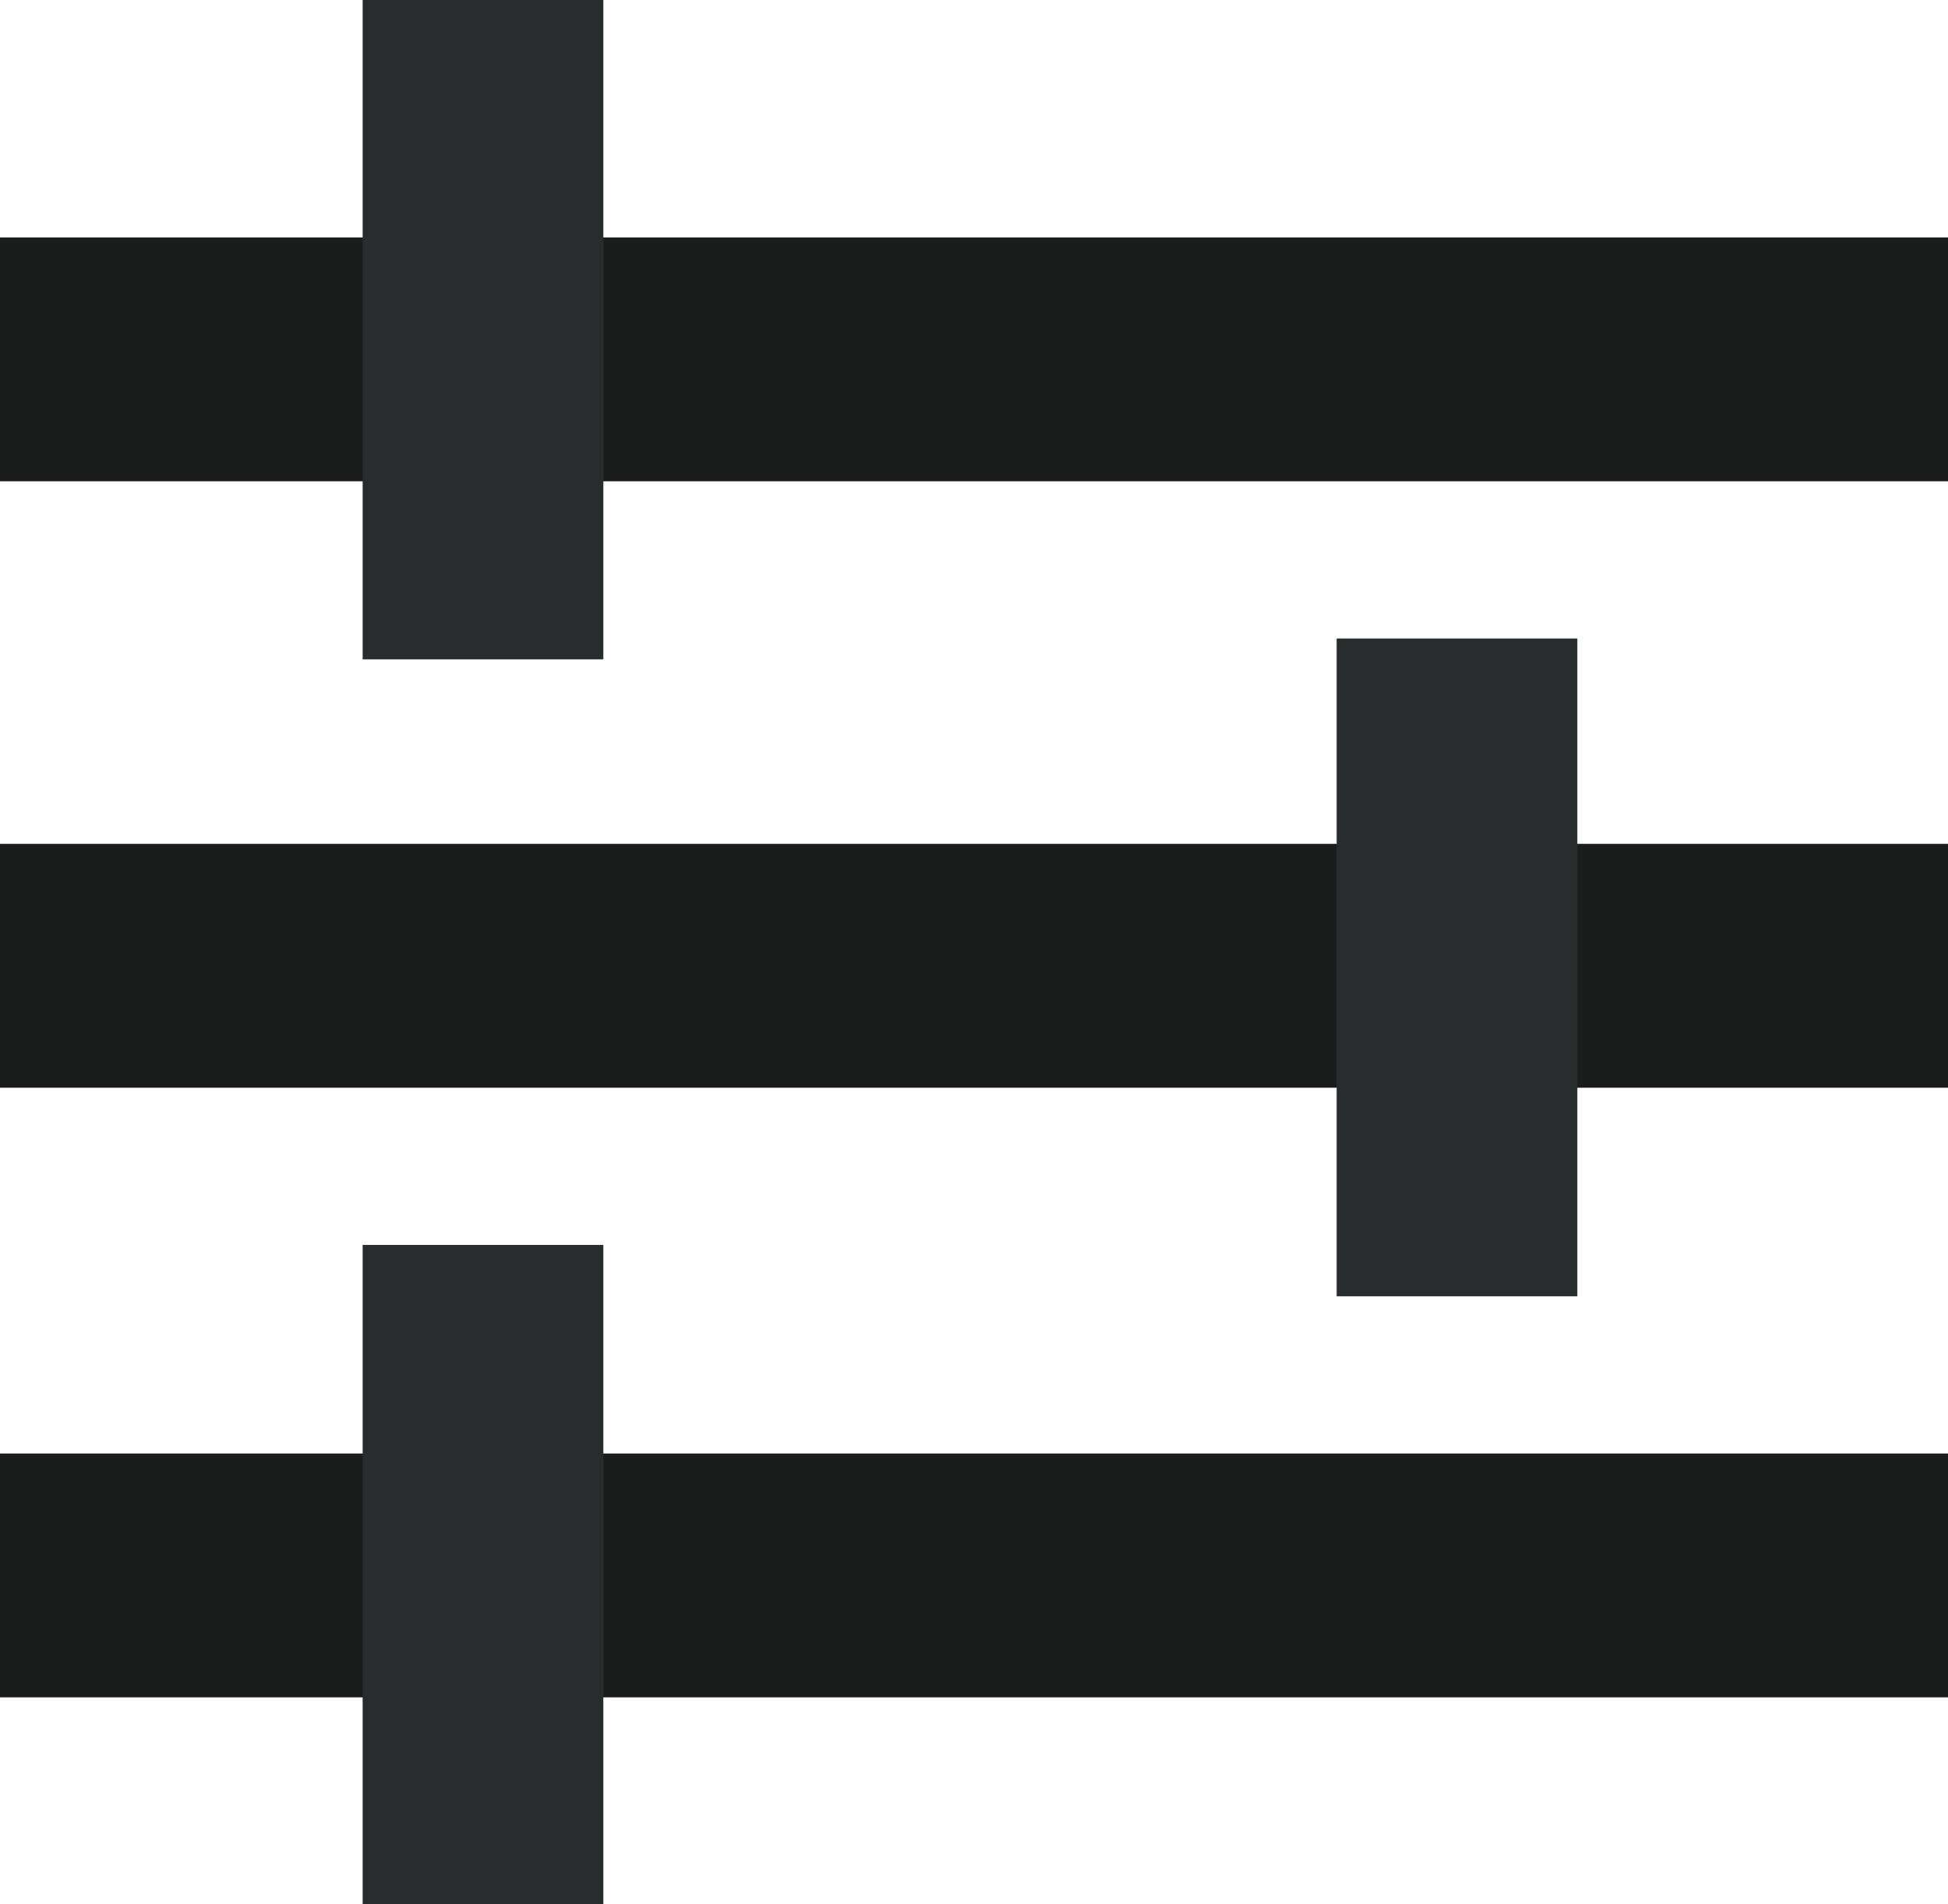
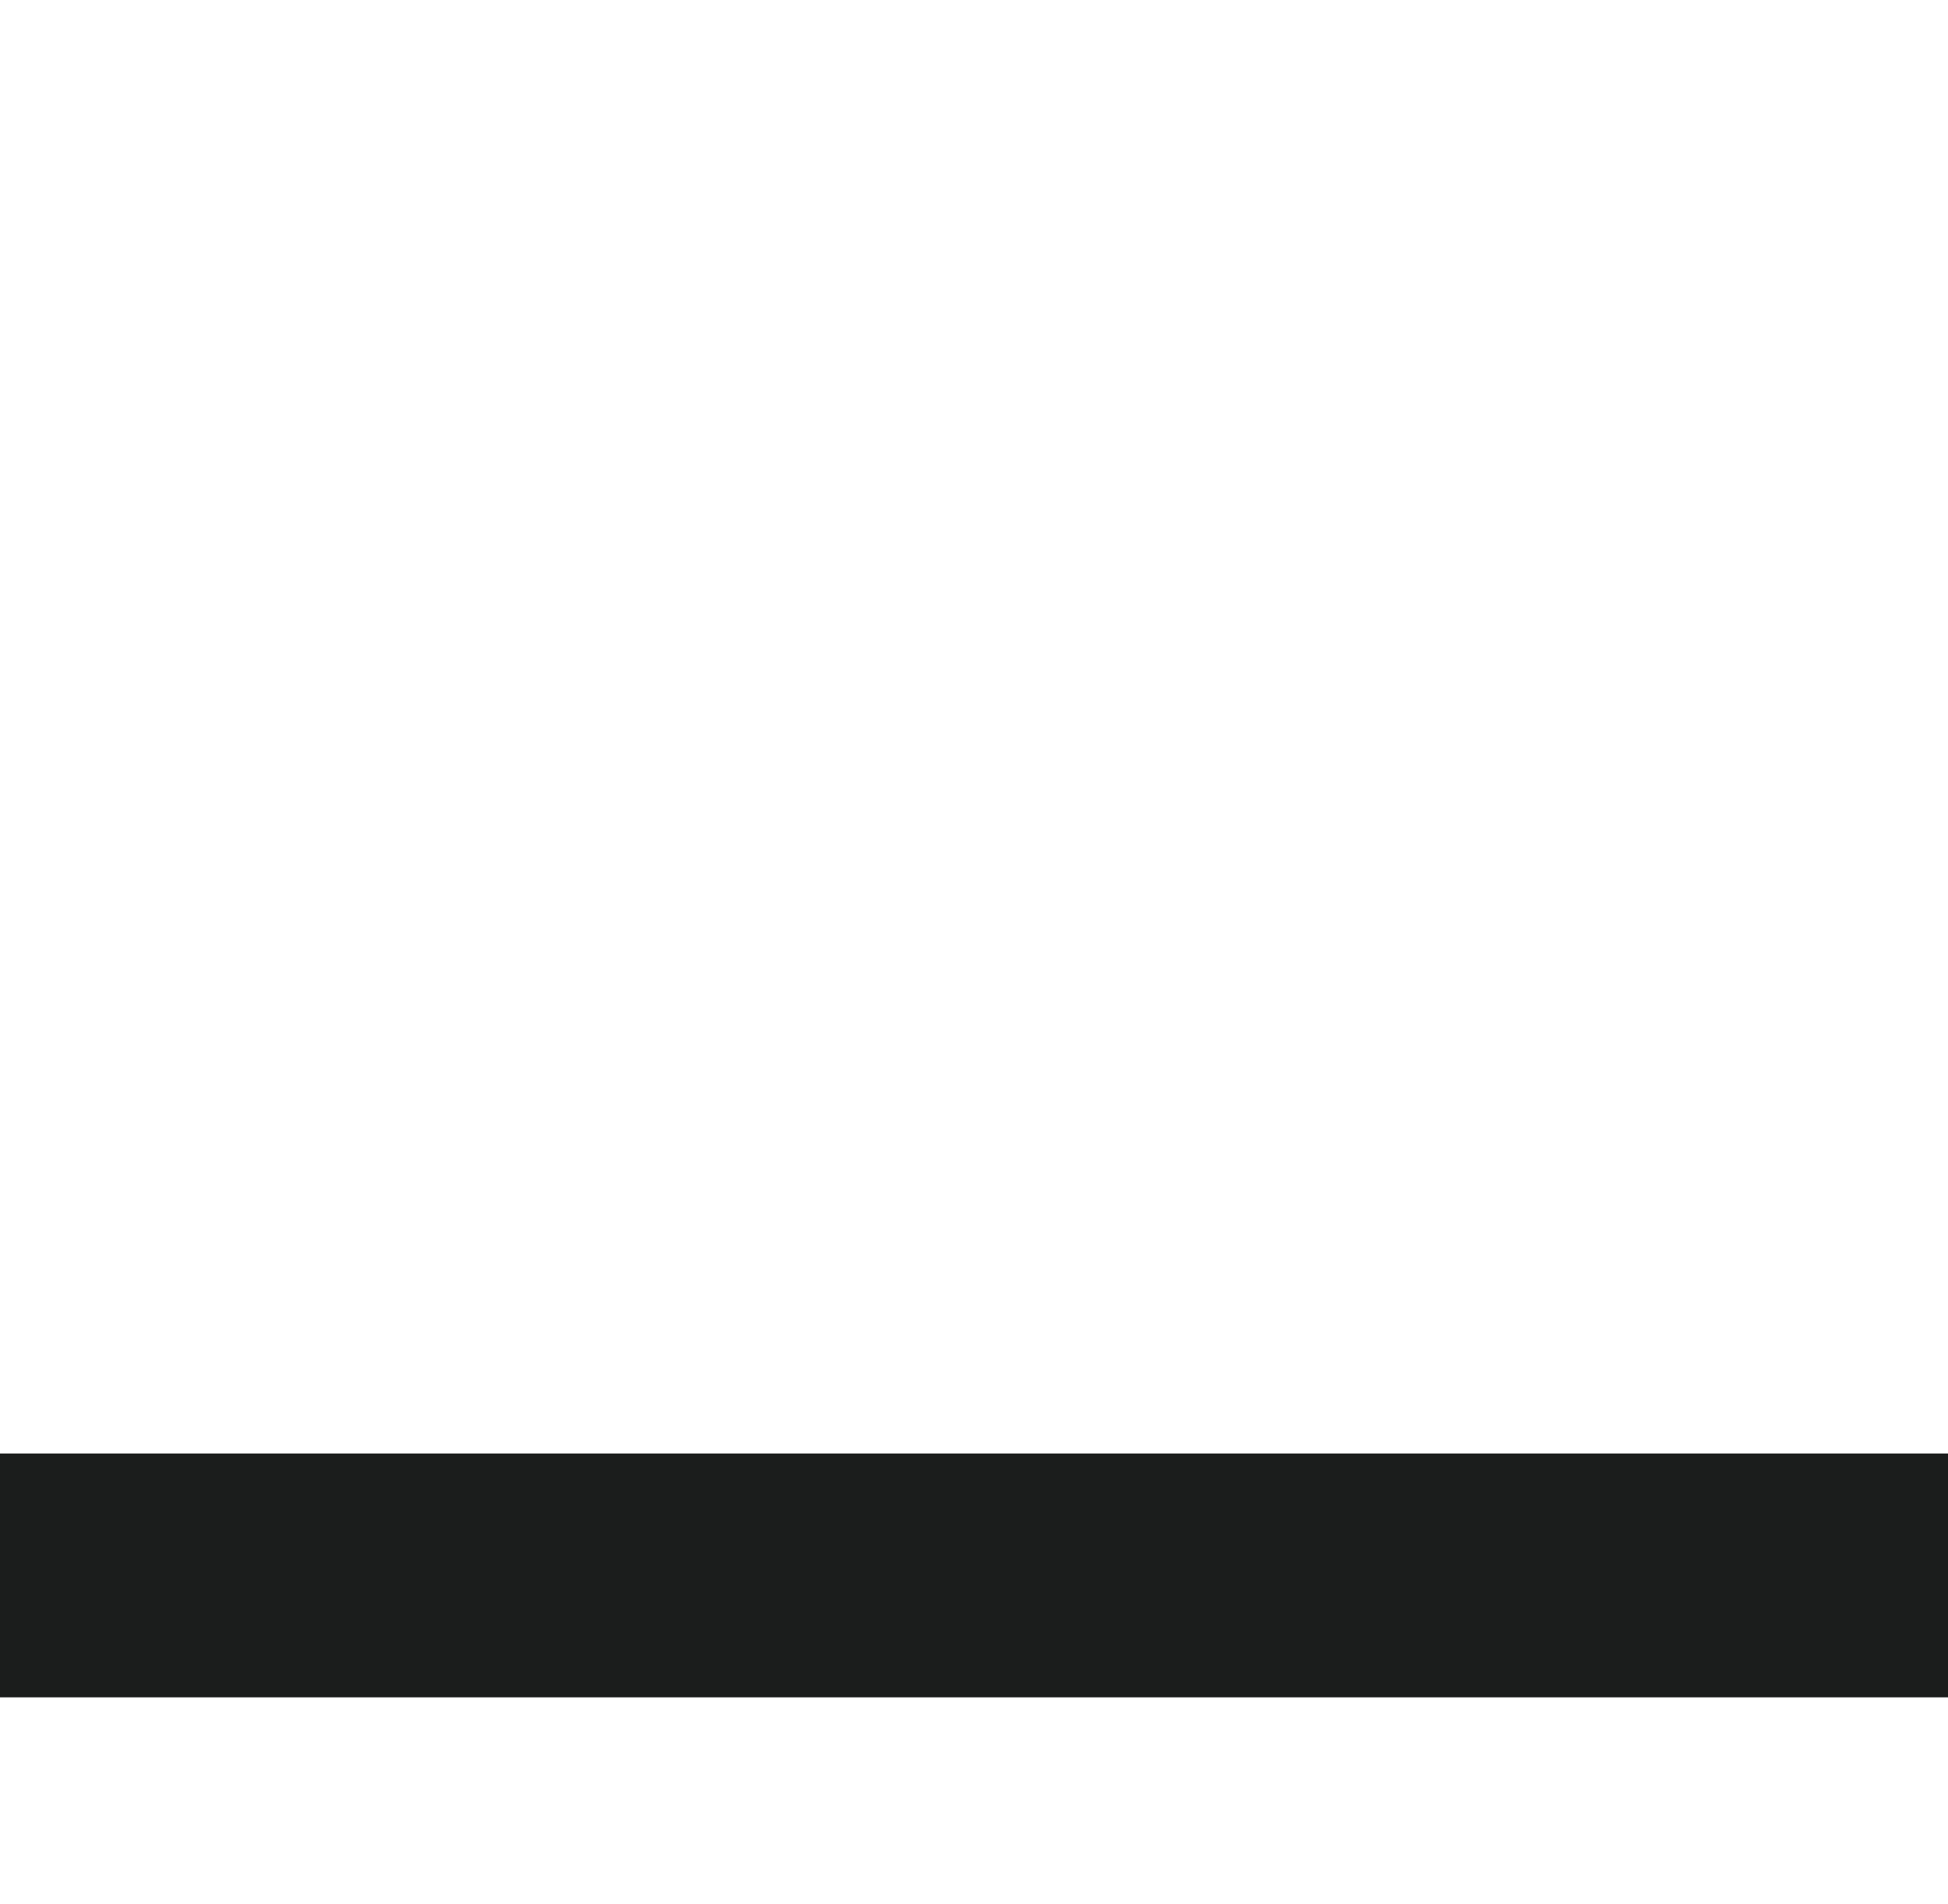
<svg xmlns="http://www.w3.org/2000/svg" viewBox="0 0 12.14 11.87">
  <g id="Grupo_1853" data-name="Grupo 1853" transform="translate(-1742.28 -613.82)">
-     <path id="Retângulo_1216" data-name="Retângulo 1216" transform="translate(1742.28 619.08)" fill="#1b1d1c" d="M0 0h12.14v1.52H0z" />
-     <path id="Retângulo_1217" data-name="Retângulo 1217" transform="translate(1742.28 615.3)" fill="#1b1d1c" d="M0 0h12.14v1.52H0z" />
    <path id="Retângulo_1218" data-name="Retângulo 1218" transform="translate(1742.28 622.88)" fill="#1b1d1c" d="M0 0h12.14v1.52H0z" />
-     <path id="Linha_497" data-name="Linha 497" fill="none" stroke="#282c2d" stroke-miterlimit="10" stroke-width="1.5" d="M1745.29 613.82v4.11" />
-     <path id="Linha_498" data-name="Linha 498" fill="none" stroke="#282c2d" stroke-miterlimit="10" stroke-width="1.5" d="M1745.29 621.58v4.11" />
-     <path id="Linha_499" data-name="Linha 499" fill="none" stroke="#282c2d" stroke-miterlimit="10" stroke-width="1.5" d="M1751.36 617.8v4.1" />
  </g>
</svg>